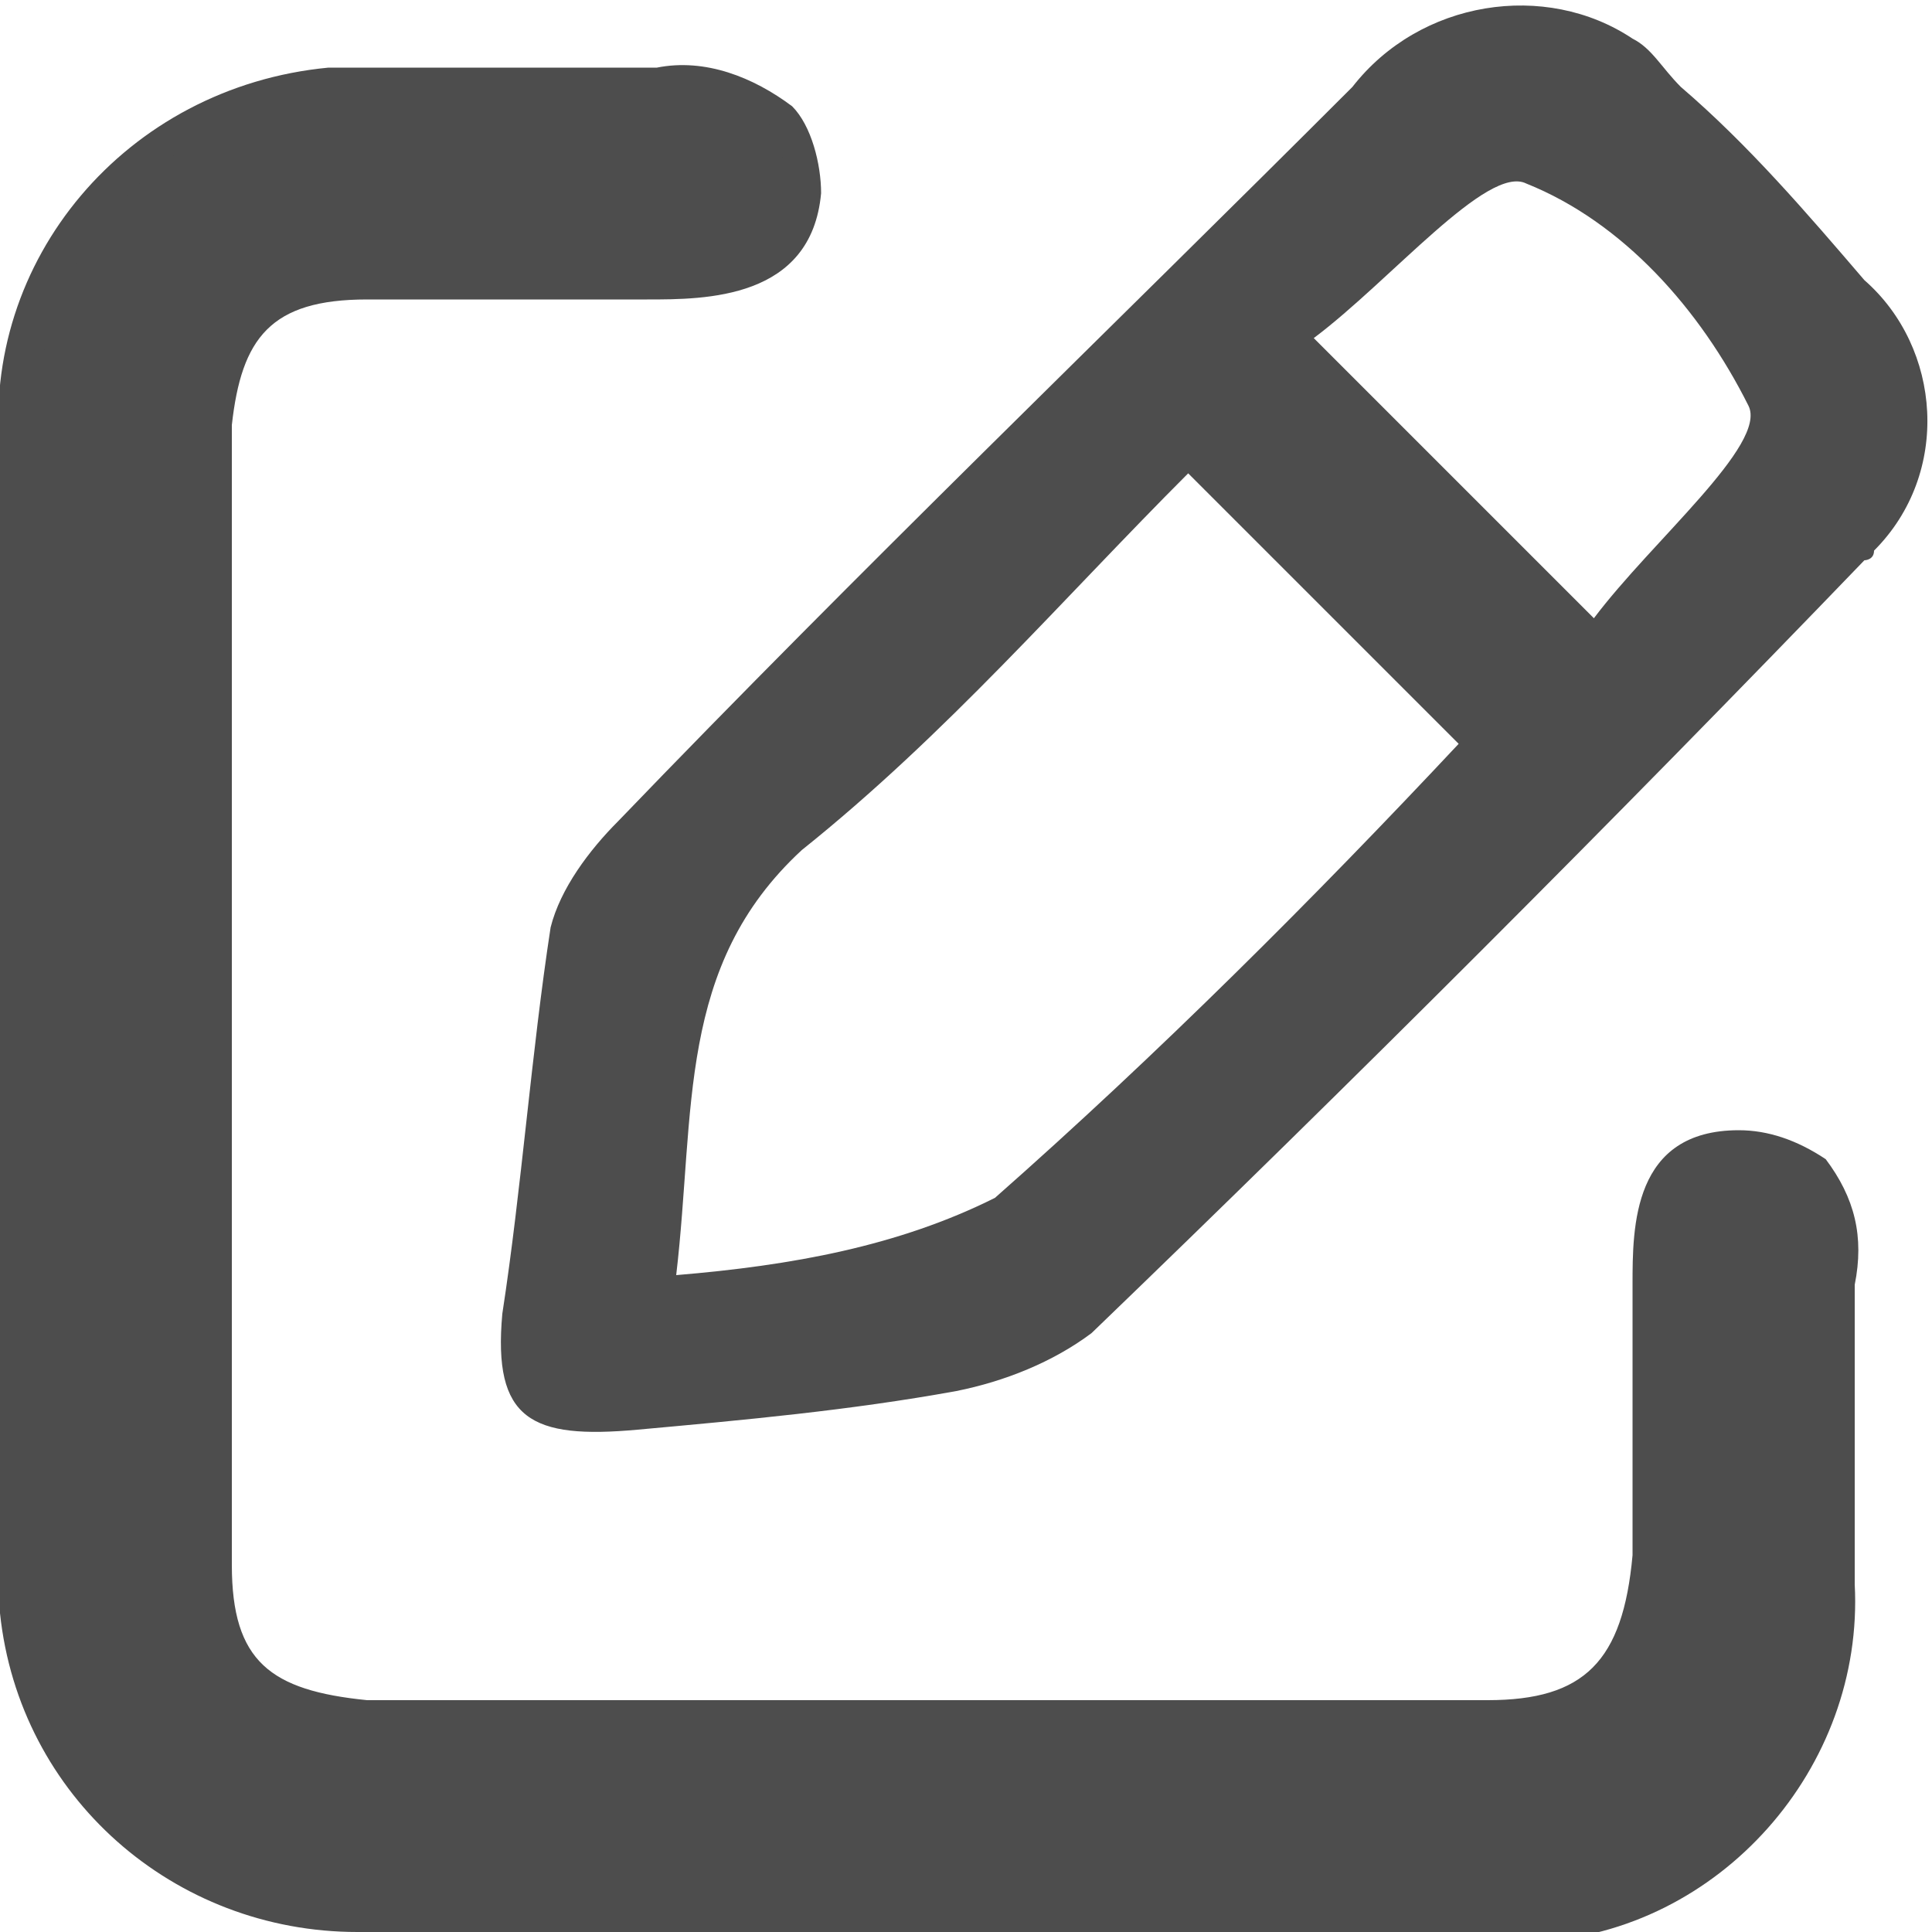
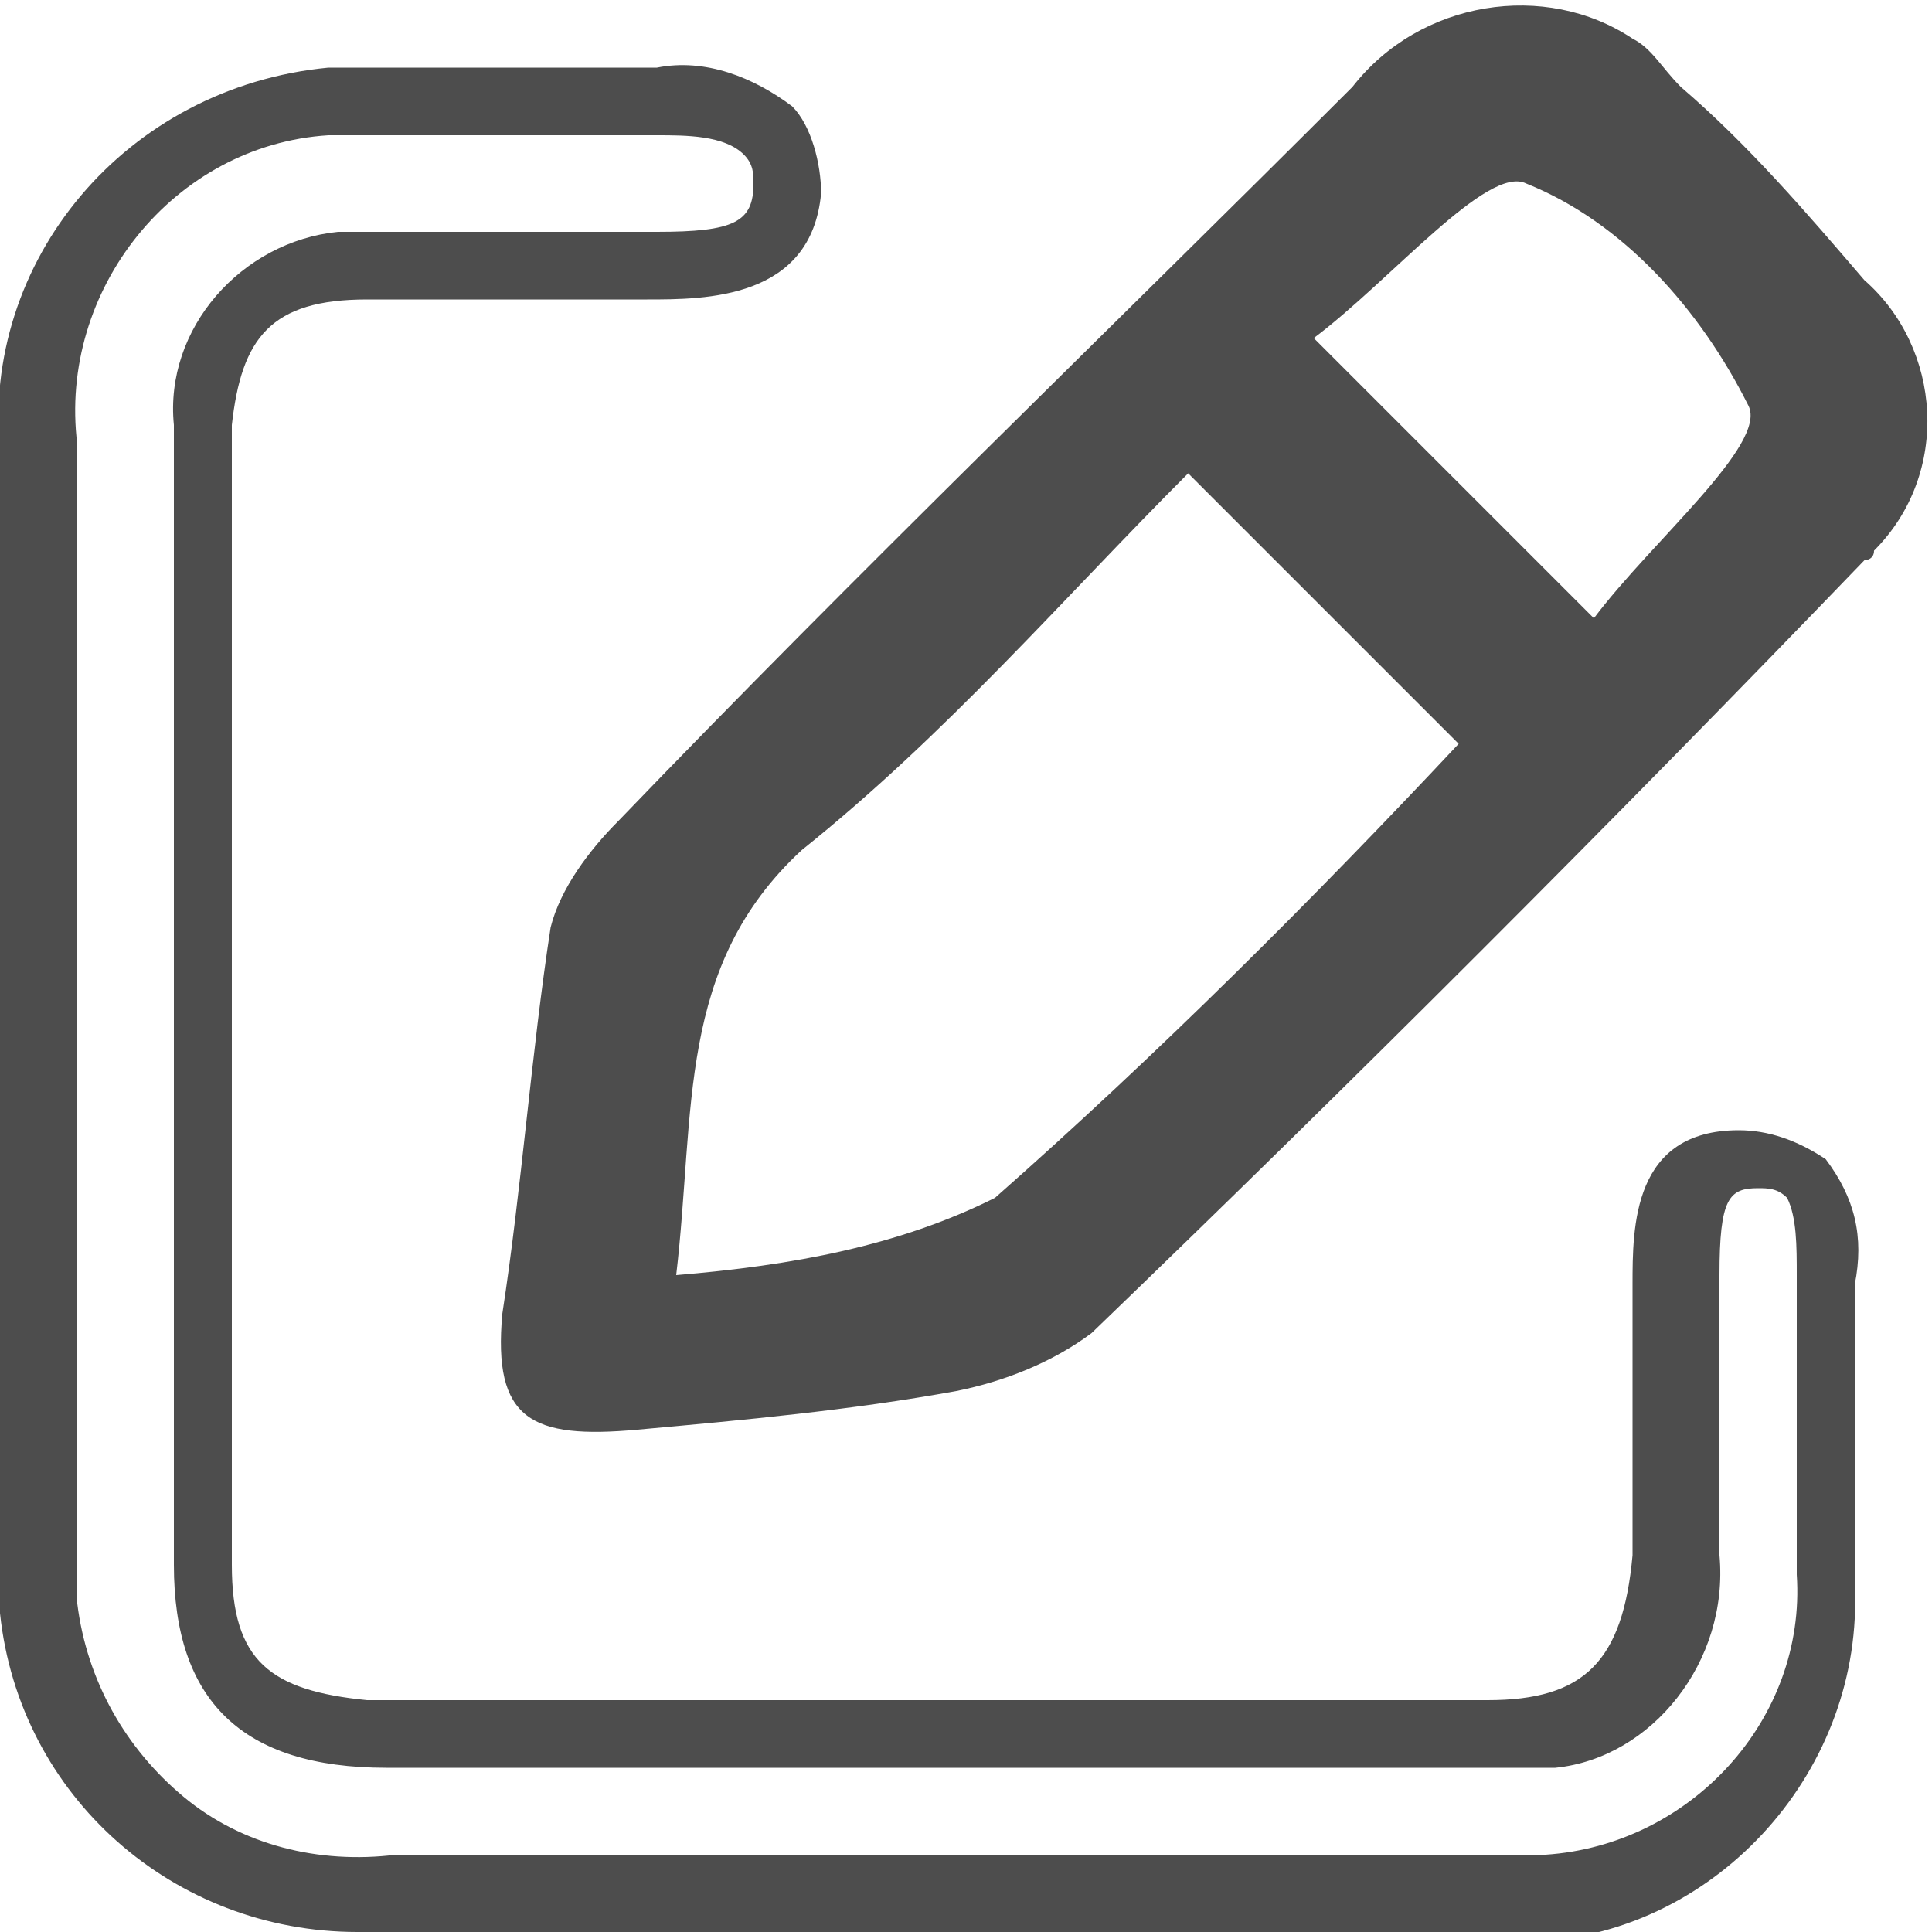
<svg xmlns="http://www.w3.org/2000/svg" version="1.1" x="0px" y="0px" viewBox="0 0 20 20" style="enable-background:new 0 0 20 20;" xml:space="preserve">
  <style type="text/css">
	.st0{fill:#4D4D4D;}
</style>
  <g id="Vrstva_1">
    <g id="Group_70024" transform="translate(-5.131)">
      <g id="Group_70027" transform="translate(5.131)">
        <g id="Group_70028" transform="translate(0)">
          <path id="Path_31746" class="st0" d="M3.7,20c-1.9,0-3.5-1.4-3.7-3.3c0-0.3,0-0.6,0-0.8c0-3.7,0-7.5,0-11.2      c-0.2-2,1.3-3.8,3.4-4c0.2,0,0.4,0,0.7,0c0.6,0,1.2,0,1.8,0h0.9c0.5-0.1,1,0.1,1.4,0.4c0.2,0.2,0.3,0.6,0.3,0.9      C8.4,3.1,7.3,3.1,6.7,3.1h-1c-0.6,0-1.3,0-1.9,0c-1,0-1.3,0.4-1.4,1.3c0,3.9,0,7.9,0,11.8c0,1,0.4,1.3,1.4,1.4      c3.9,0,7.7,0,11.6,0c1,0,1.4-0.4,1.5-1.5c0-0.8,0-1.7,0-2.5v-0.3c0-0.6,0-1.6,1.1-1.6c0.3,0,0.6,0.1,0.9,0.3      c0.3,0.4,0.4,0.8,0.3,1.3v1.1c0,0.7,0,1.3,0,2c0.1,1.9-1.4,3.6-3.3,3.7h-0.3c-1.4,0-2.8,0-4.2,0c-0.6,0-1.2,0-1.8,0v0H7.8      c-1.2,0-2.5,0-3.8,0C4,20,3.8,20,3.7,20 M3.7,1.4c-0.1,0-0.2,0-0.3,0C1.8,1.5,0.6,3,0.8,4.6c0,3.8,0,7.5,0,11.3      c0,0.2,0,0.5,0,0.7c0.1,0.8,0.5,1.5,1.1,2c0.6,0.5,1.4,0.7,2.2,0.6c1.3,0,2.5,0,3.8,0l1.9,0c0.6,0,1.2,0,1.9,0      c1.4,0,2.8,0,4.2,0H16c1.5-0.1,2.7-1.4,2.6-2.9c0-0.7,0-1.3,0-2v-1.1c0-0.3,0-0.6-0.1-0.8c-0.1-0.1-0.2-0.1-0.3-0.1      c-0.3,0-0.4,0.1-0.4,0.9v0.3c0,0.9,0,1.7,0,2.6c0.1,1.1-0.7,2.1-1.7,2.2c-0.2,0-0.3,0-0.5,0c-3.9,0-7.7,0-11.6,0      c-1.5,0-2.2-0.7-2.2-2.1c0-3.9,0-7.9,0-11.8c-0.1-1,0.7-1.9,1.7-2c0.1,0,0.3,0,0.4,0c0.6,0,1.3,0,1.9,0h1c0.8,0,1-0.1,1-0.5      c0-0.1,0-0.2-0.1-0.3C7.5,1.4,7.1,1.4,6.8,1.4l-0.9,0c-0.6,0-1.2,0-1.8,0C3.9,1.4,3.8,1.4,3.7,1.4" />
-           <path id="Path_31747" class="st0" d="M9.7,19.6c-1.9,0-3.7,0-5.6,0c-1.8,0.2-3.5-1.1-3.7-3c0-0.2,0-0.5,0-0.7      c0-3.7,0-7.5,0-11.2C0.2,2.8,1.6,1.2,3.4,1c0,0,0,0,0,0C3.6,1,3.8,1,4,1c0.9,0,1.8,0,2.8,0c0.6,0,1.4,0,1.3,0.9      c0,0.8-0.7,0.8-1.4,0.8c-1,0-1.9,0-2.9,0c-1.1,0-1.7,0.5-1.7,1.7c0,3.9,0,7.9,0,11.8c0,1.2,0.6,1.7,1.8,1.7c3.9,0,7.7,0,11.6,0      c1.2,0,1.8-0.6,1.8-1.8c0-1,0-1.9,0-2.9c0-0.6,0-1.3,0.8-1.3c0.9,0,0.8,0.7,0.8,1.3c0,1,0,2,0,3c0.1,1.7-1.2,3.2-2.9,3.3      c0,0,0,0,0,0h-0.2C13.7,19.6,11.7,19.6,9.7,19.6L9.7,19.6" />
          <path id="Path_31748" class="st0" d="M5.2,13.6c0.2-1.3,0.3-2.7,0.5-4c0.1-0.4,0.4-0.8,0.7-1.1c2.5-2.6,5.1-5.1,7.6-7.6      c0.7-0.9,2-1.1,2.9-0.5c0.2,0.1,0.3,0.3,0.5,0.5c0.7,0.6,1.3,1.3,1.9,2c0.8,0.7,0.9,2,0.1,2.8c0,0.1-0.1,0.1-0.1,0.1      c-2.6,2.7-5.3,5.4-8,8c-0.4,0.3-0.9,0.5-1.4,0.6c-1.1,0.2-2.2,0.3-3.3,0.4S5.1,14.7,5.2,13.6 M12.3,4.9c-1.3,1.3-2.5,2.7-4,3.9      C7,10,7.2,11.5,7,13.2c1.2-0.1,2.3-0.3,3.3-0.8c1.7-1.5,3.3-3.1,4.8-4.7L12.3,4.9 M16.5,6.4c0.6-0.8,1.8-1.8,1.6-2.2      c-0.5-1-1.3-1.9-2.3-2.3c-0.4-0.2-1.4,1-2.2,1.6L16.5,6.4" />
        </g>
      </g>
    </g>
  </g>
  <g id="Vrstva_2">
</g>
</svg>